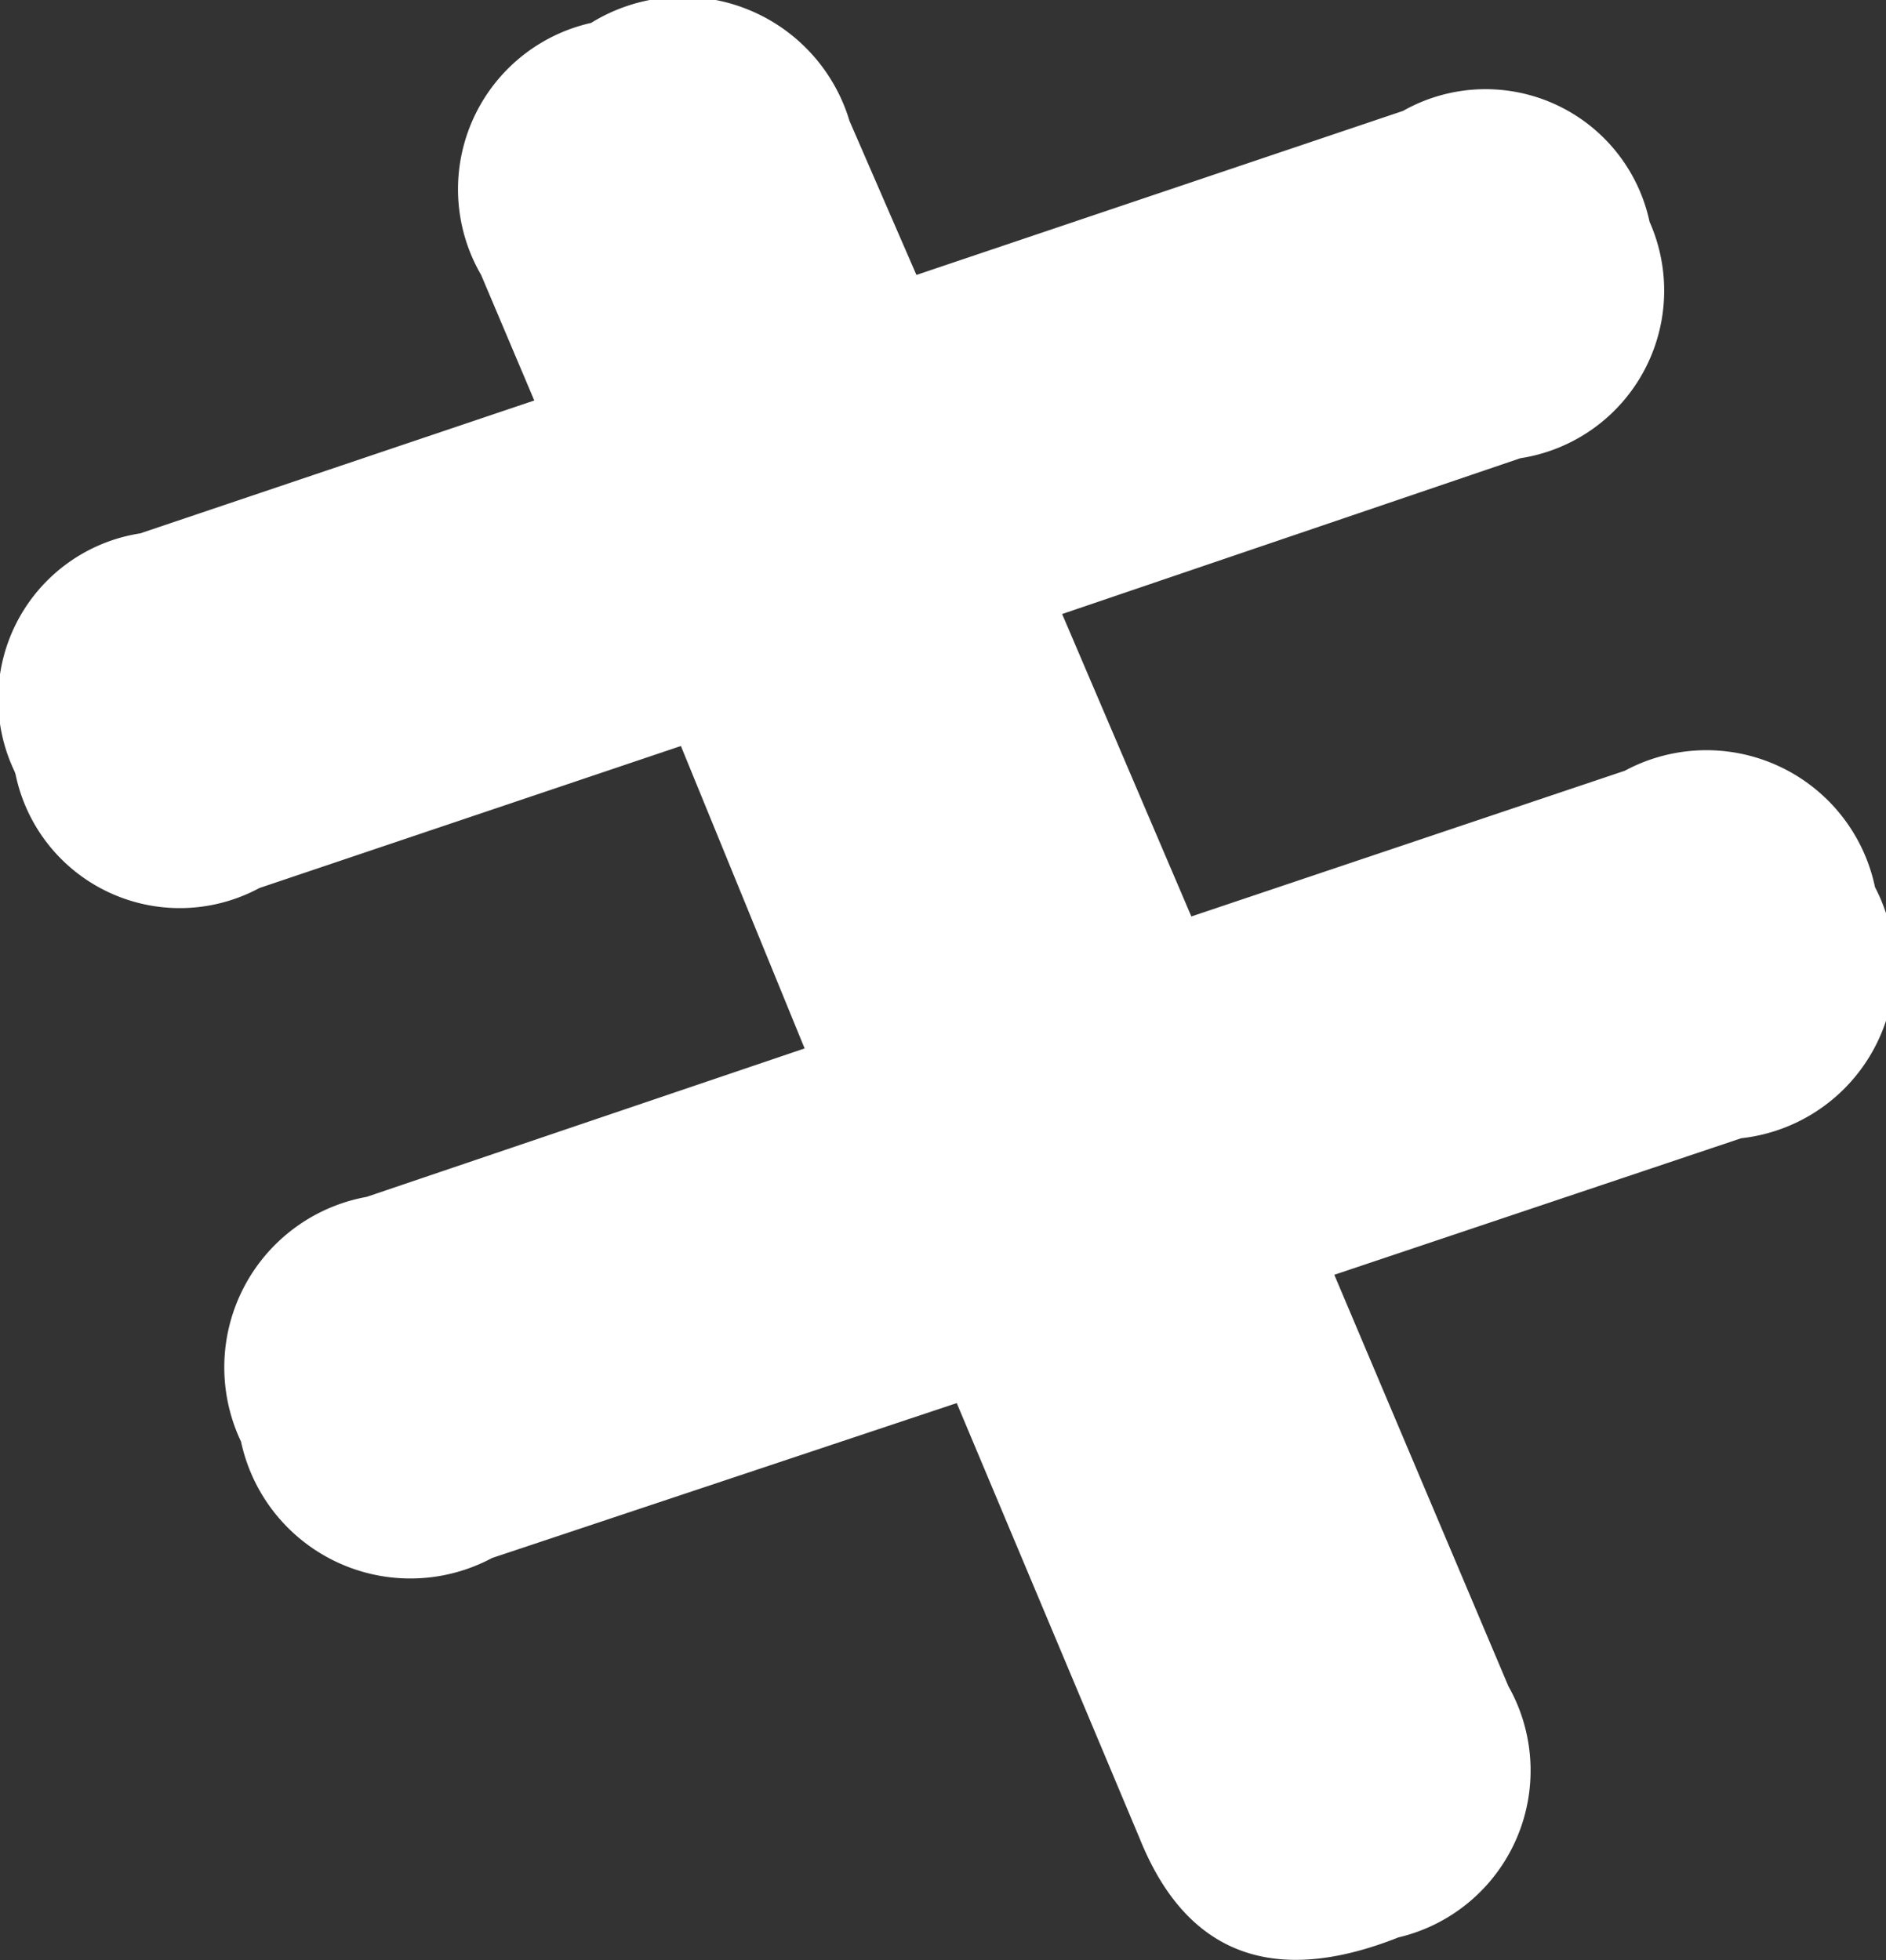
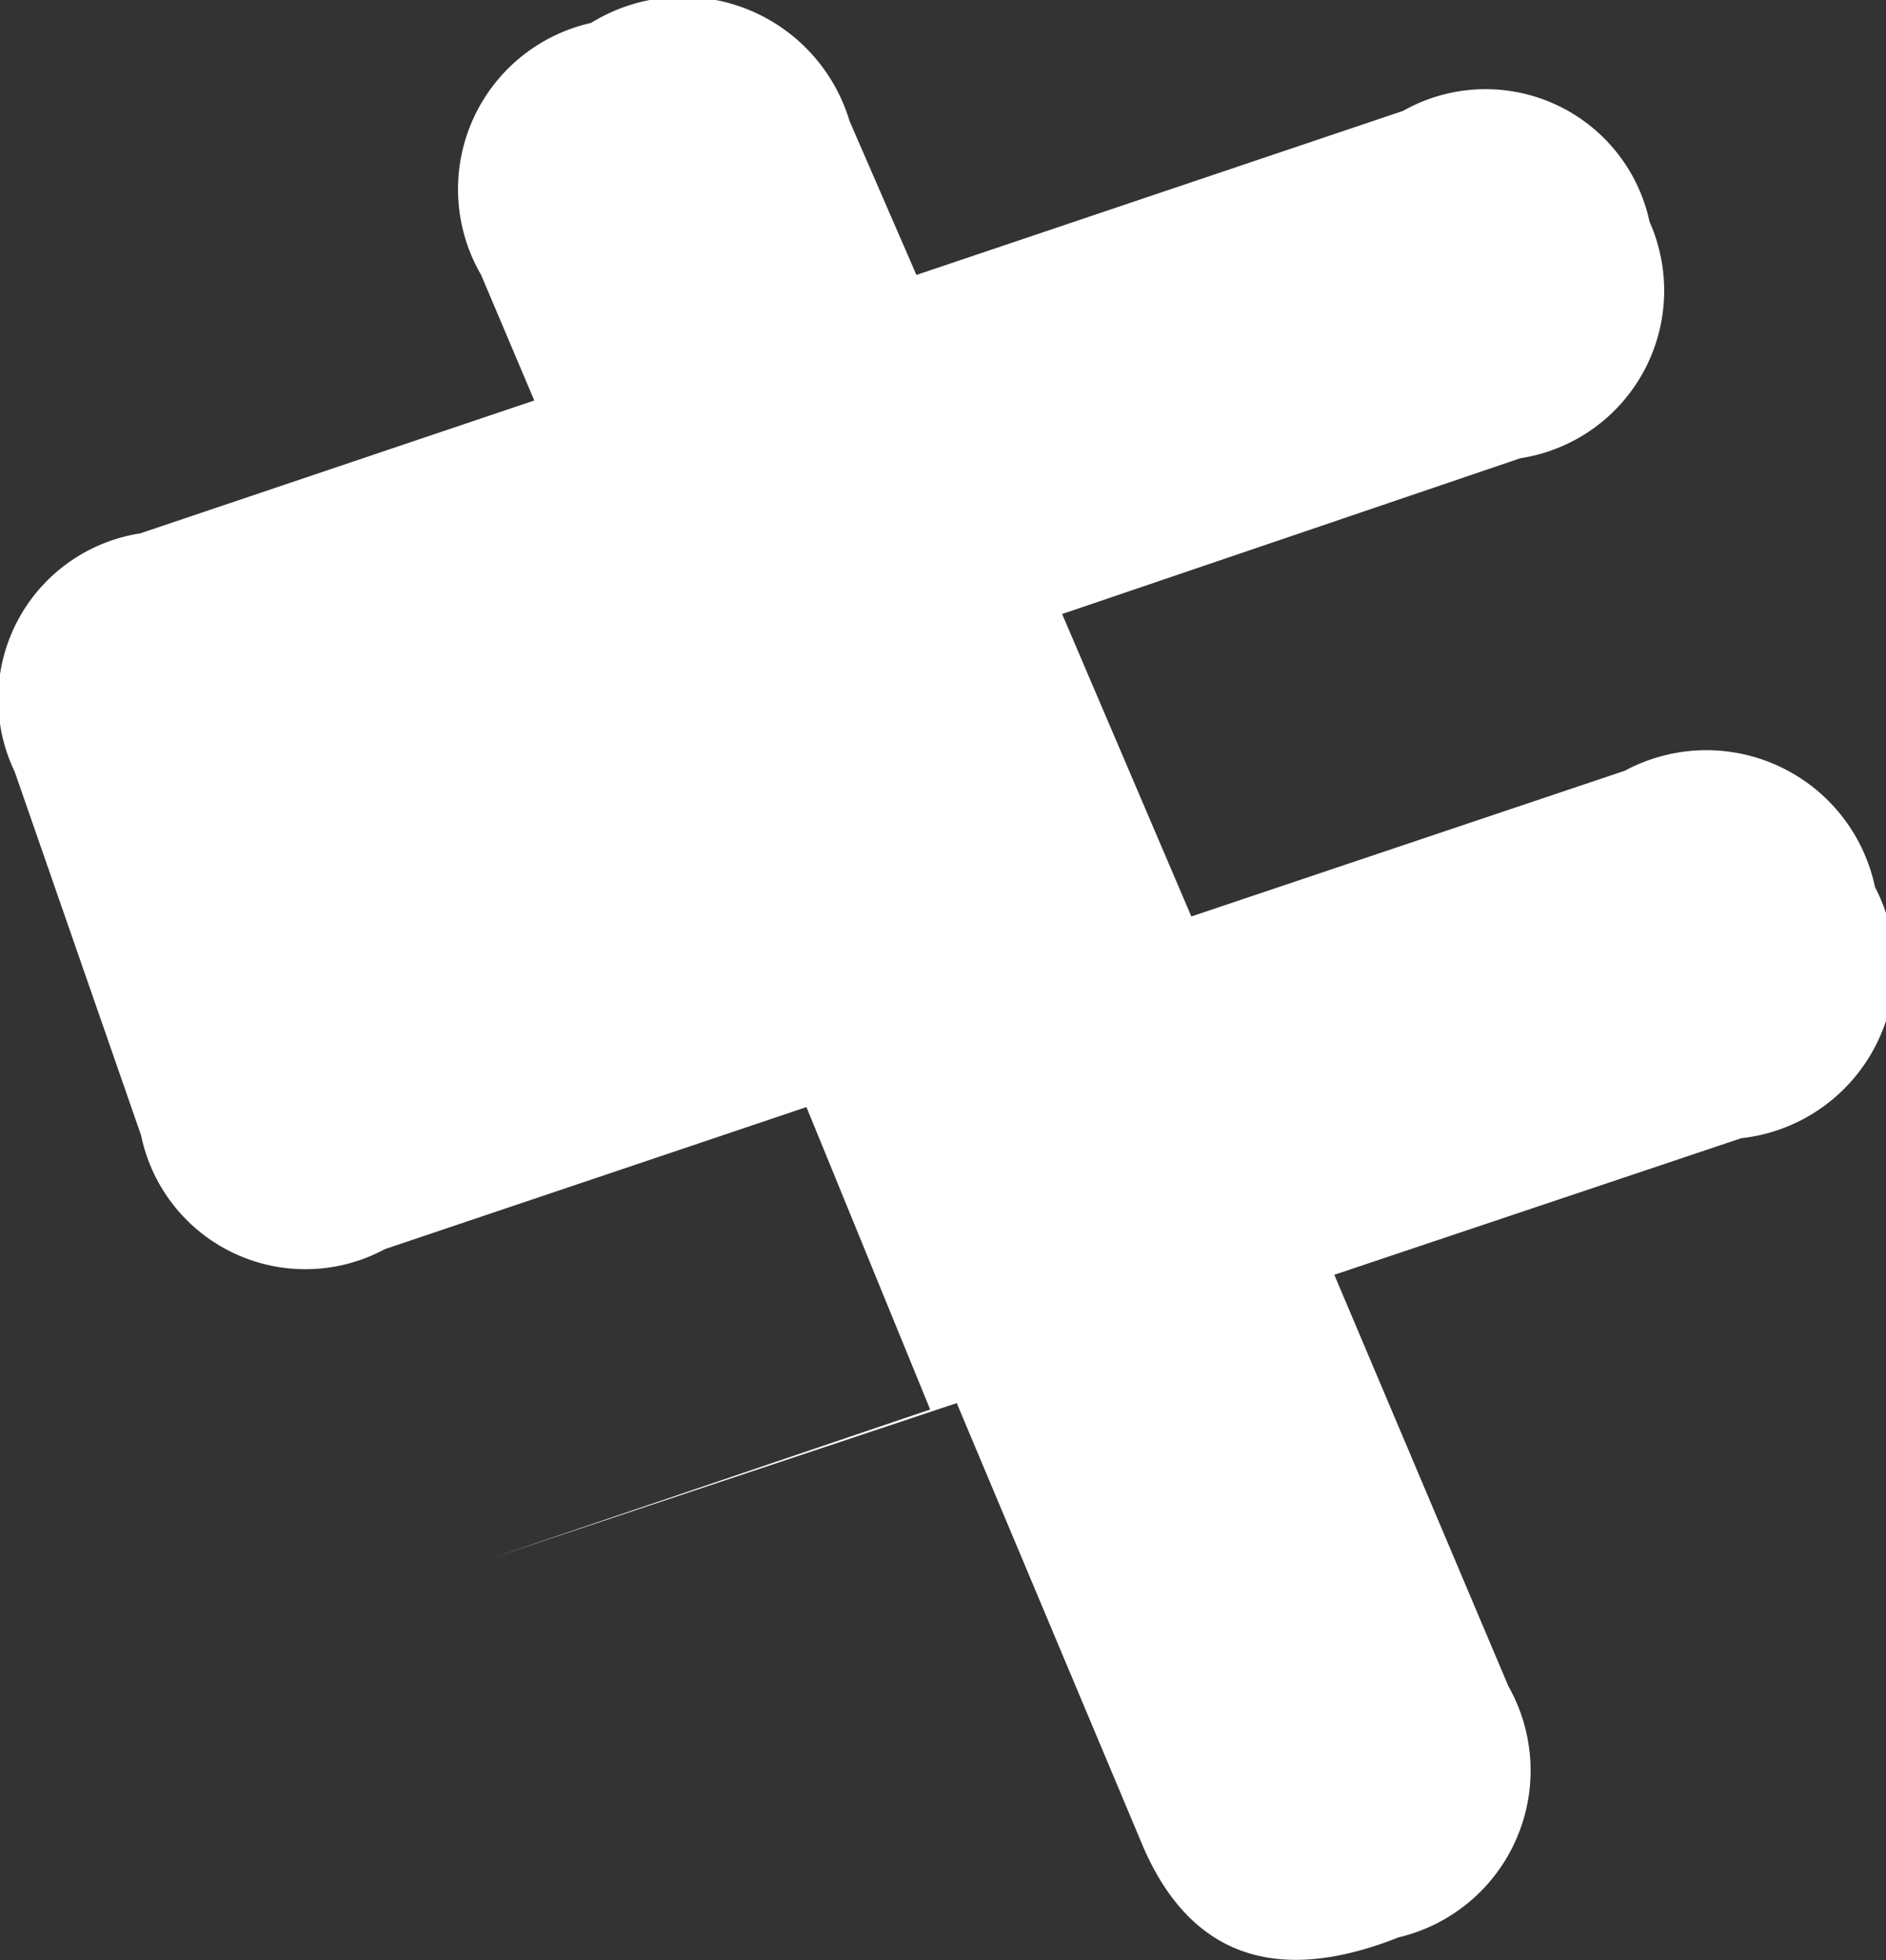
<svg xmlns="http://www.w3.org/2000/svg" viewBox="0 0 20.58 21.39">
  <rect x="0" y="0" width="20.58" height="21.39" fill="#333333" stroke="none" />
-   <path d="m.16 8.42a1.83 1.83 0 0 1 1.37-2.6l4.3-1.45-.58-1.37a1.86 1.86 0 0 1 1.2-2.75 1.9 1.9 0 0 1 2.82 1.07l.73 1.68 5.31-1.79a1.83 1.83 0 0 1 2.69 1.21 1.85 1.85 0 0 1 -1.41 2.58l-5 1.7 1.41 3.3 4.73-1.59a1.88 1.88 0 0 1 2.73 1.27 1.88 1.88 0 0 1 -1.46 2.74l-4.44 1.49 1.9 4.49a1.87 1.87 0 0 1 -1.2 2.74c-1.36.54-2.31.19-2.82-1.07l-2-4.76-5.07 1.69a1.89 1.89 0 0 1 -2.74-1.27 1.89 1.89 0 0 1 1.37-2.67l4.78-1.62-1.35-3.3-4.6 1.55a1.83 1.83 0 0 1 -2.66-1.24z" fill="#fff" />
+   <path d="m.16 8.42a1.83 1.83 0 0 1 1.37-2.6l4.3-1.45-.58-1.37a1.86 1.86 0 0 1 1.2-2.75 1.9 1.9 0 0 1 2.82 1.07l.73 1.68 5.31-1.79a1.83 1.83 0 0 1 2.69 1.21 1.85 1.85 0 0 1 -1.41 2.58l-5 1.7 1.41 3.3 4.73-1.59a1.88 1.88 0 0 1 2.73 1.27 1.88 1.88 0 0 1 -1.46 2.74l-4.44 1.49 1.9 4.49a1.87 1.87 0 0 1 -1.2 2.74c-1.36.54-2.31.19-2.82-1.07l-2-4.76-5.07 1.69l4.78-1.62-1.35-3.3-4.6 1.55a1.83 1.83 0 0 1 -2.66-1.24z" fill="#fff" />
</svg>